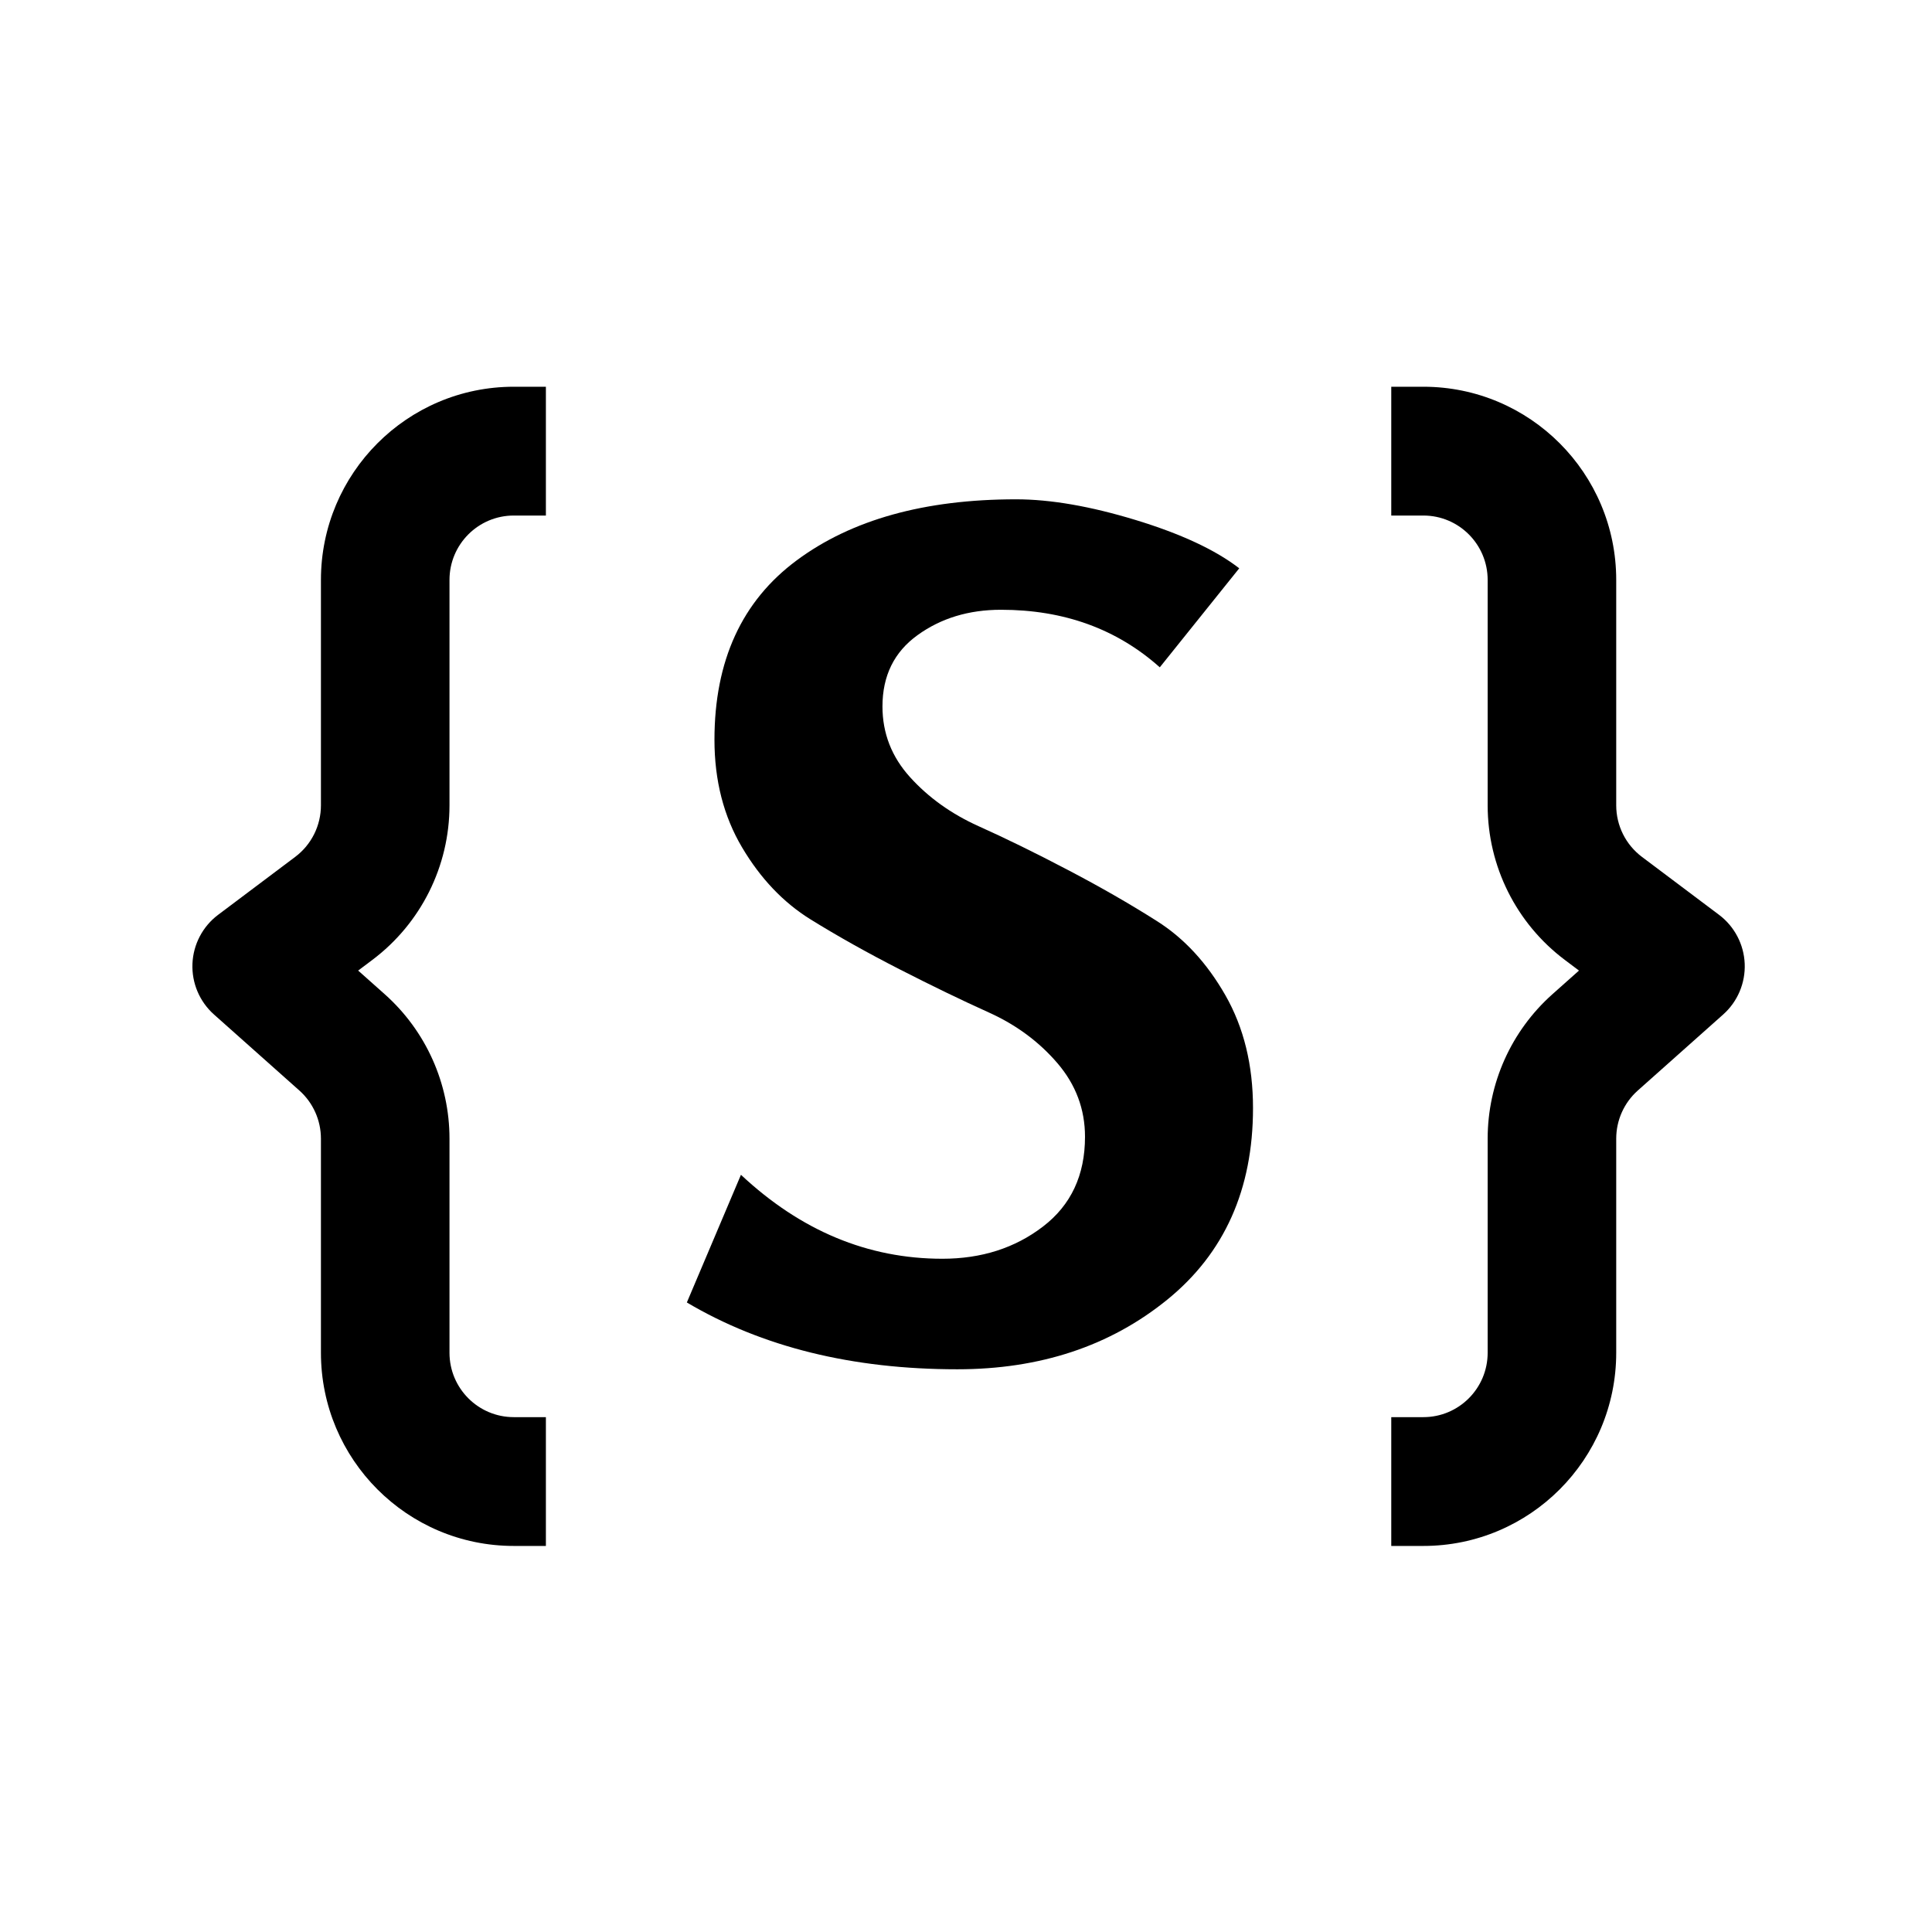
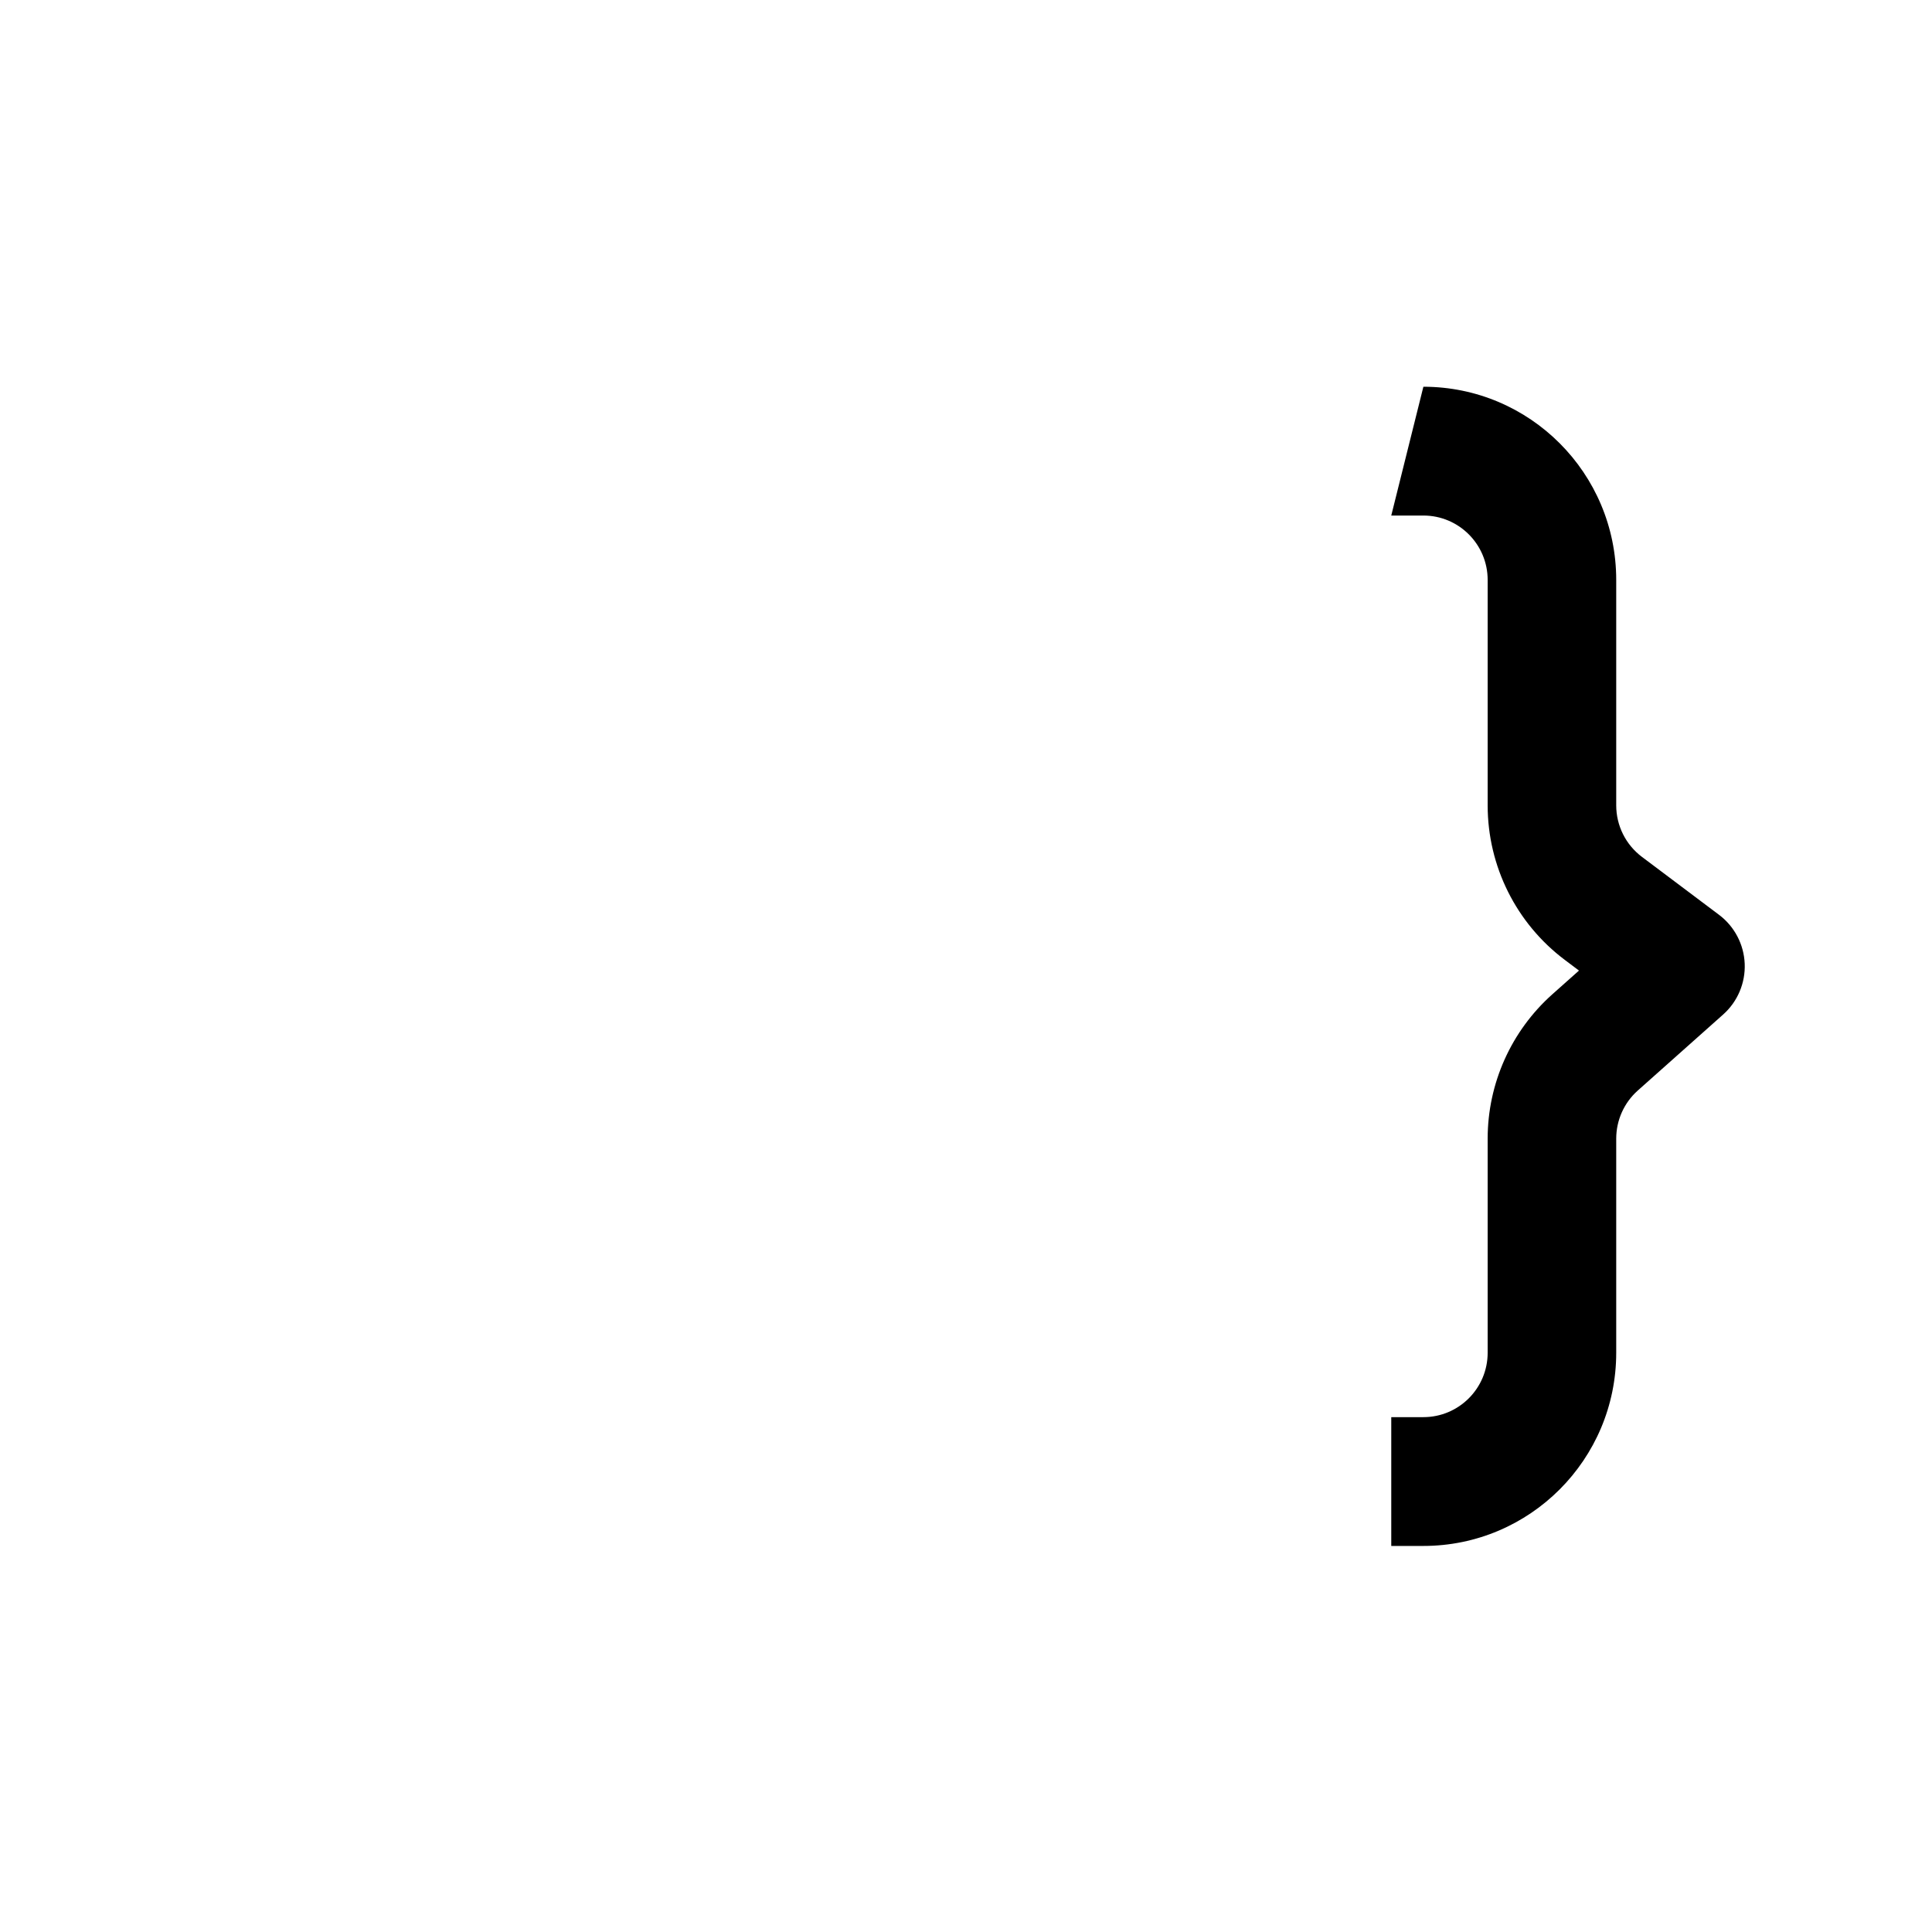
<svg xmlns="http://www.w3.org/2000/svg" width="500" zoomAndPan="magnify" viewBox="0 0 375 375" height="500" preserveAspectRatio="xMidYMid meet" version="1.0">
  <defs>
    <g />
    <clipPath id="814a682cb3">
-       <path d="M 37.297 75.066 L 106 75.066 L 106 300.066 L 37.297 300.066 Z M 37.297 75.066 " clip-rule="nonzero" />
-     </clipPath>
+       </clipPath>
    <clipPath id="d25546bcd3">
      <path d="M 270 75.066 L 338.703 75.066 L 338.703 300.066 L 270 300.066 Z M 270 75.066 " clip-rule="nonzero" />
    </clipPath>
  </defs>
  <rect x="-37.5" width="450" fill="#ffffff" y="-37.5" height="450" fill-opacity="1" />
  <rect x="-37.5" width="450" fill="#ffffff" y="-37.5" height="450" fill-opacity="1" />
  <g clip-path="url(#814a682cb3)">
-     <path fill="#000000" d="M 99.723 100.066 L 105.957 100.066 L 105.957 75.066 L 99.723 75.066 C 79.051 75.066 62.293 91.855 62.293 112.566 L 62.293 156.316 C 62.293 160.25 60.445 163.957 57.305 166.316 L 42.336 177.566 C 39.34 179.816 37.512 183.301 37.355 187.047 C 37.199 190.797 38.734 194.418 41.531 196.91 L 58.105 211.668 C 60.77 214.039 62.293 217.441 62.293 221.012 L 62.293 262.566 C 62.293 283.277 79.051 300.066 99.723 300.066 L 105.957 300.066 L 105.957 275.066 L 99.723 275.066 C 92.832 275.066 87.246 269.469 87.246 262.566 L 87.246 221.012 C 87.246 210.301 82.672 200.098 74.68 192.98 L 69.52 188.387 L 72.273 186.316 C 81.699 179.234 87.246 168.121 87.246 156.316 L 87.246 112.566 C 87.246 105.664 92.832 100.066 99.723 100.066 Z M 99.723 100.066 " fill-opacity="1" fill-rule="evenodd" />
-   </g>
+     </g>
  <g clip-path="url(#d25546bcd3)">
-     <path fill="#000000" d="M 276.277 100.066 L 270.043 100.066 L 270.043 75.066 L 276.277 75.066 C 296.949 75.066 313.707 91.855 313.707 112.566 L 313.707 156.316 C 313.707 160.25 315.555 163.957 318.695 166.316 L 333.664 177.566 C 336.66 179.816 338.488 183.301 338.645 187.047 C 338.801 190.797 337.266 194.418 334.469 196.91 L 317.895 211.668 C 315.23 214.039 313.707 217.441 313.707 221.012 L 313.707 262.566 C 313.707 283.277 296.949 300.066 276.277 300.066 L 270.043 300.066 L 270.043 275.066 L 276.277 275.066 C 283.168 275.066 288.754 269.469 288.754 262.566 L 288.754 221.012 C 288.754 210.301 293.328 200.098 301.32 192.98 L 306.48 188.387 L 303.727 186.316 C 294.301 179.234 288.754 168.121 288.754 156.316 L 288.754 112.566 C 288.754 105.664 283.168 100.066 276.277 100.066 Z M 276.277 100.066 " fill-opacity="1" fill-rule="evenodd" />
+     <path fill="#000000" d="M 276.277 100.066 L 270.043 100.066 L 276.277 75.066 C 296.949 75.066 313.707 91.855 313.707 112.566 L 313.707 156.316 C 313.707 160.25 315.555 163.957 318.695 166.316 L 333.664 177.566 C 336.66 179.816 338.488 183.301 338.645 187.047 C 338.801 190.797 337.266 194.418 334.469 196.91 L 317.895 211.668 C 315.23 214.039 313.707 217.441 313.707 221.012 L 313.707 262.566 C 313.707 283.277 296.949 300.066 276.277 300.066 L 270.043 300.066 L 270.043 275.066 L 276.277 275.066 C 283.168 275.066 288.754 269.469 288.754 262.566 L 288.754 221.012 C 288.754 210.301 293.328 200.098 301.32 192.98 L 306.48 188.387 L 303.727 186.316 C 294.301 179.234 288.754 168.121 288.754 156.316 L 288.754 112.566 C 288.754 105.664 283.168 100.066 276.277 100.066 Z M 276.277 100.066 " fill-opacity="1" fill-rule="evenodd" />
  </g>
  <g fill="#000000" fill-opacity="1">
    <g transform="translate(132.427, 263.089)">
      <g>
-         <path d="M 110.781 -48.016 C 110.781 -32.234 105.234 -19.836 94.141 -10.828 C 83.047 -1.816 69.461 2.688 53.391 2.688 C 32.984 2.688 15.484 -1.633 0.891 -10.281 L 11.391 -35.062 C 23.004 -24.195 36.035 -18.766 50.484 -18.766 C 58.078 -18.766 64.586 -20.848 70.016 -25.016 C 75.453 -29.18 78.172 -34.988 78.172 -42.438 C 78.172 -47.801 76.383 -52.566 72.812 -56.734 C 69.238 -60.898 64.805 -64.176 59.516 -66.562 C 54.234 -68.945 48.461 -71.738 42.203 -74.938 C 35.953 -78.133 30.18 -81.367 24.891 -84.641 C 19.609 -87.922 15.18 -92.578 11.609 -98.609 C 8.035 -104.641 6.25 -111.602 6.25 -119.5 C 6.25 -134.832 11.57 -146.441 22.219 -154.328 C 32.863 -162.223 47.051 -166.172 64.781 -166.172 C 71.477 -166.172 79.219 -164.832 88 -162.156 C 96.789 -159.477 103.492 -156.352 108.109 -152.781 L 92.688 -133.562 C 84.352 -141.008 74.082 -144.734 61.875 -144.734 C 55.613 -144.734 50.211 -143.094 45.672 -139.812 C 41.129 -136.539 38.859 -131.926 38.859 -125.969 C 38.859 -120.758 40.645 -116.18 44.219 -112.234 C 47.789 -108.285 52.219 -105.117 57.5 -102.734 C 62.789 -100.359 68.562 -97.531 74.812 -94.25 C 81.07 -90.977 86.844 -87.664 92.125 -84.312 C 97.414 -80.969 101.848 -76.164 105.422 -69.906 C 108.992 -63.656 110.781 -56.359 110.781 -48.016 Z M 110.781 -48.016 " />
-       </g>
+         </g>
    </g>
  </g>
</svg>